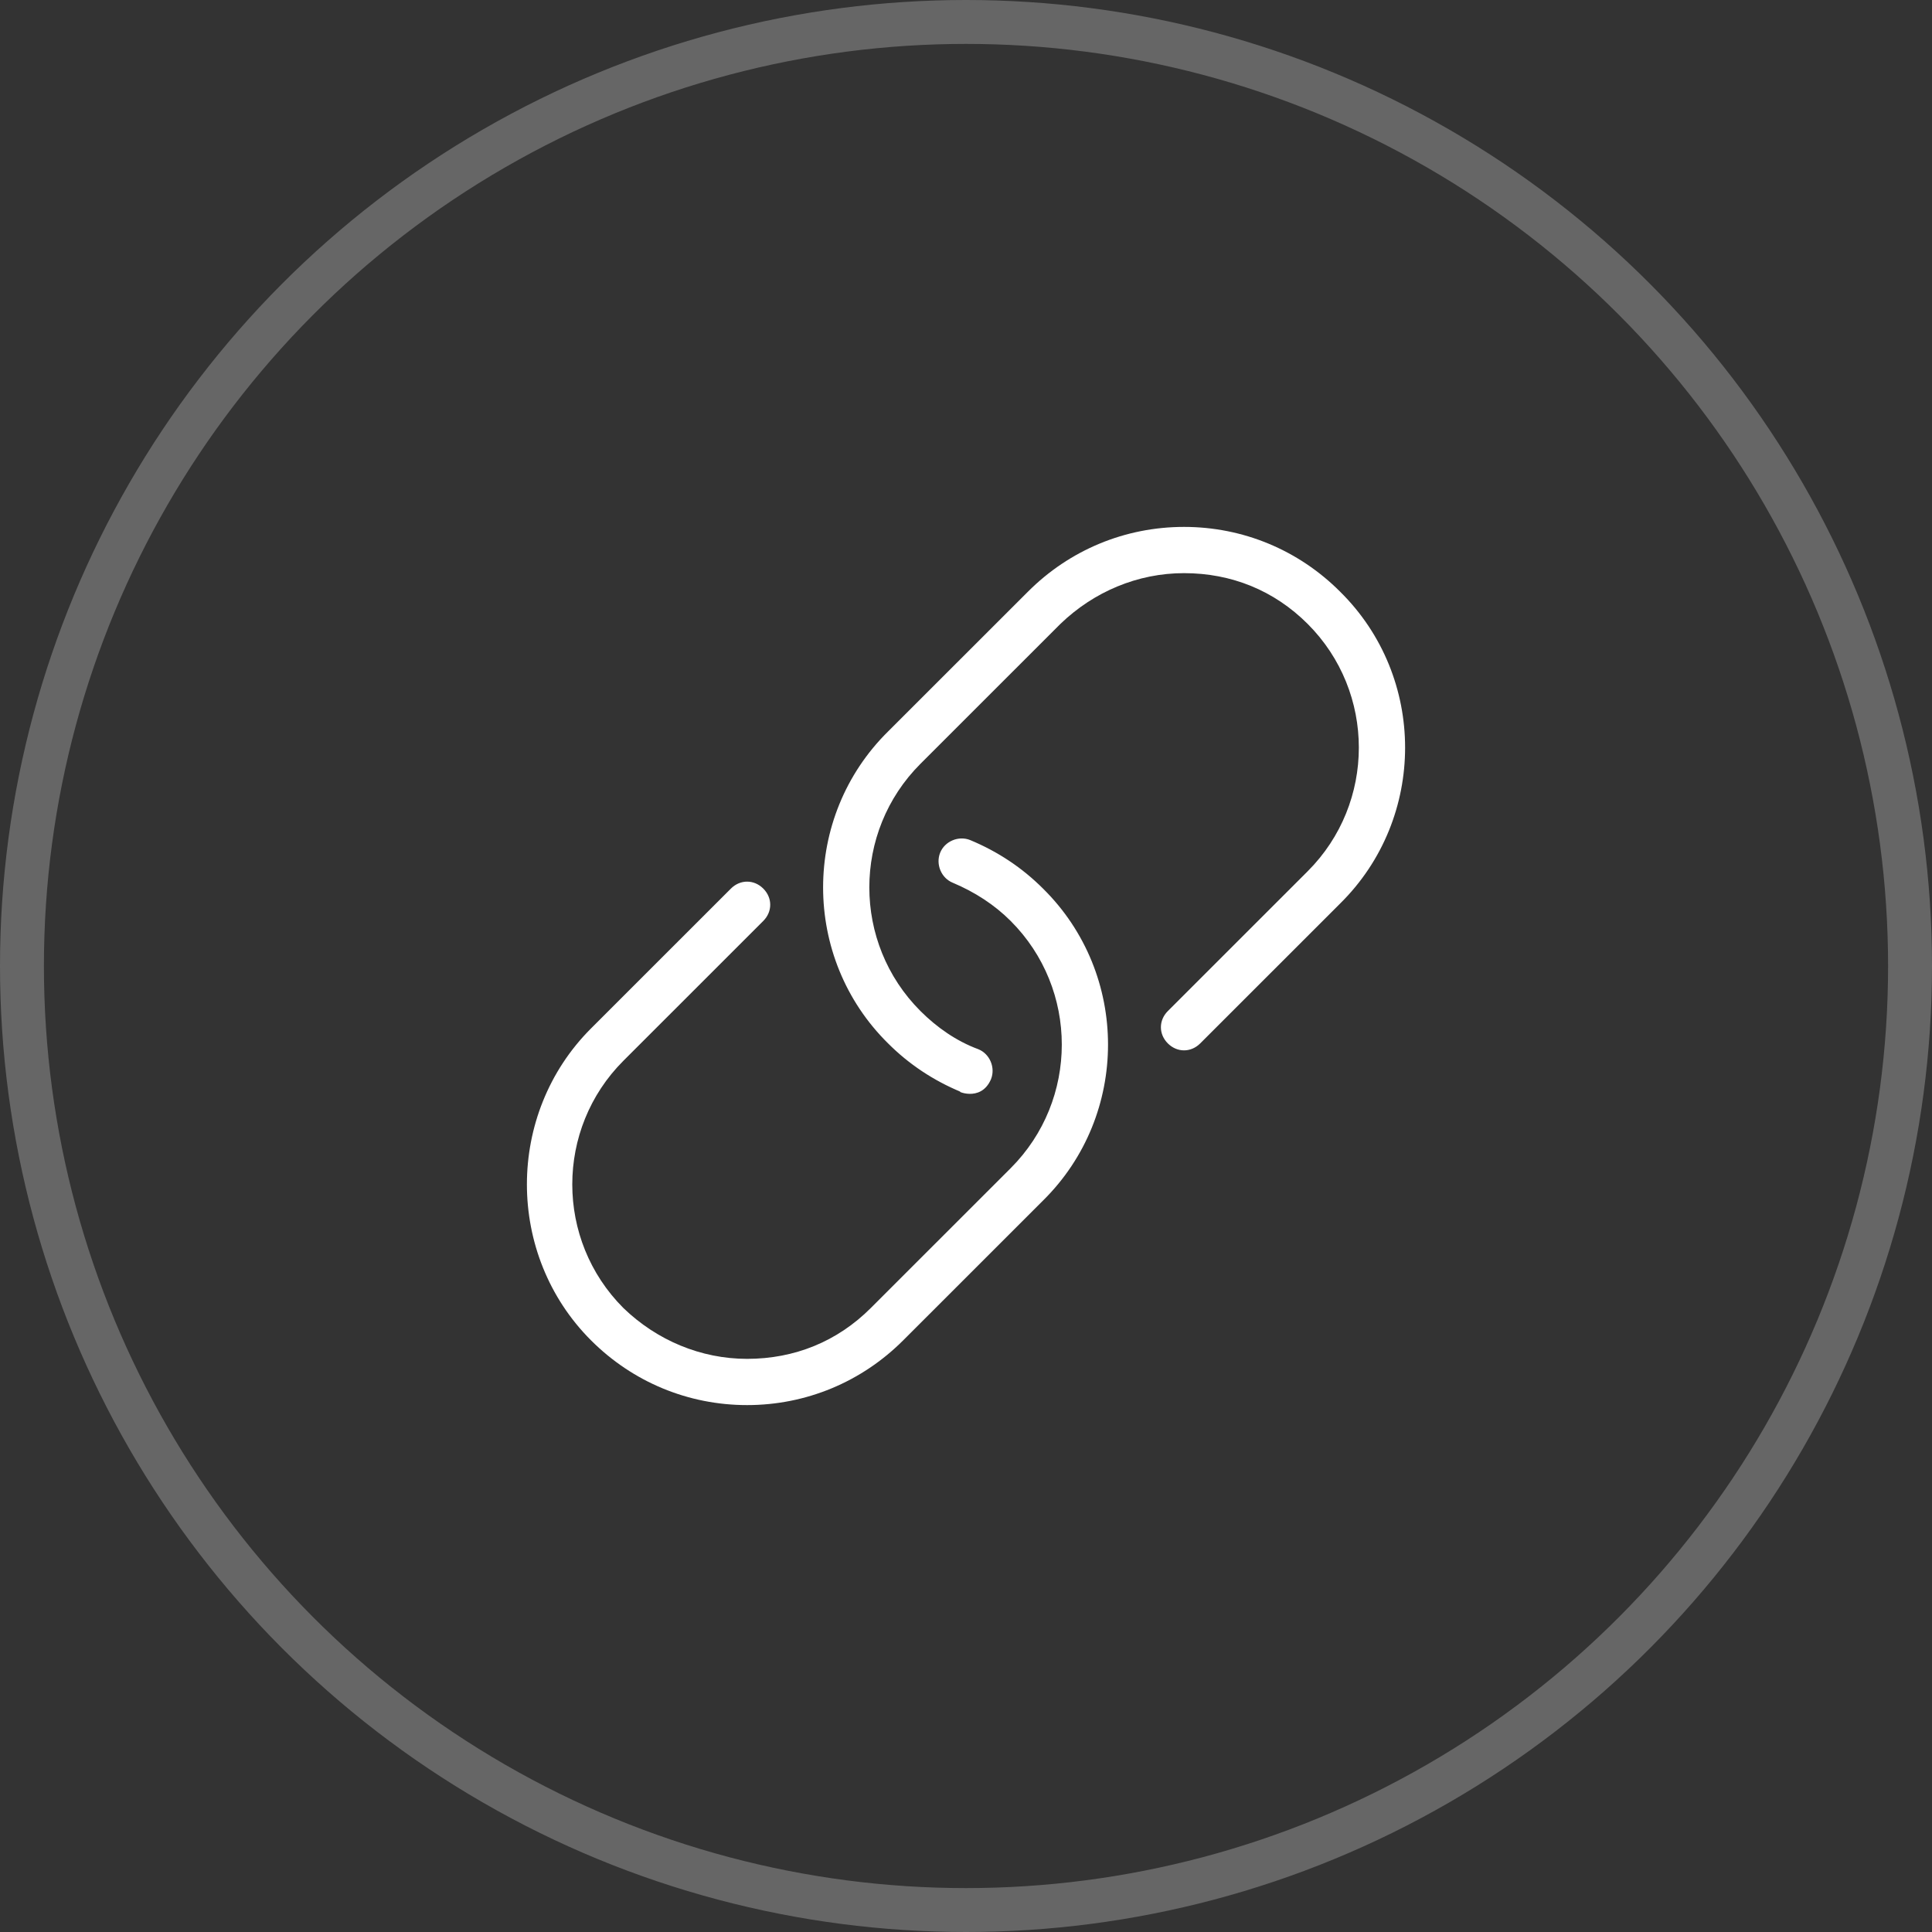
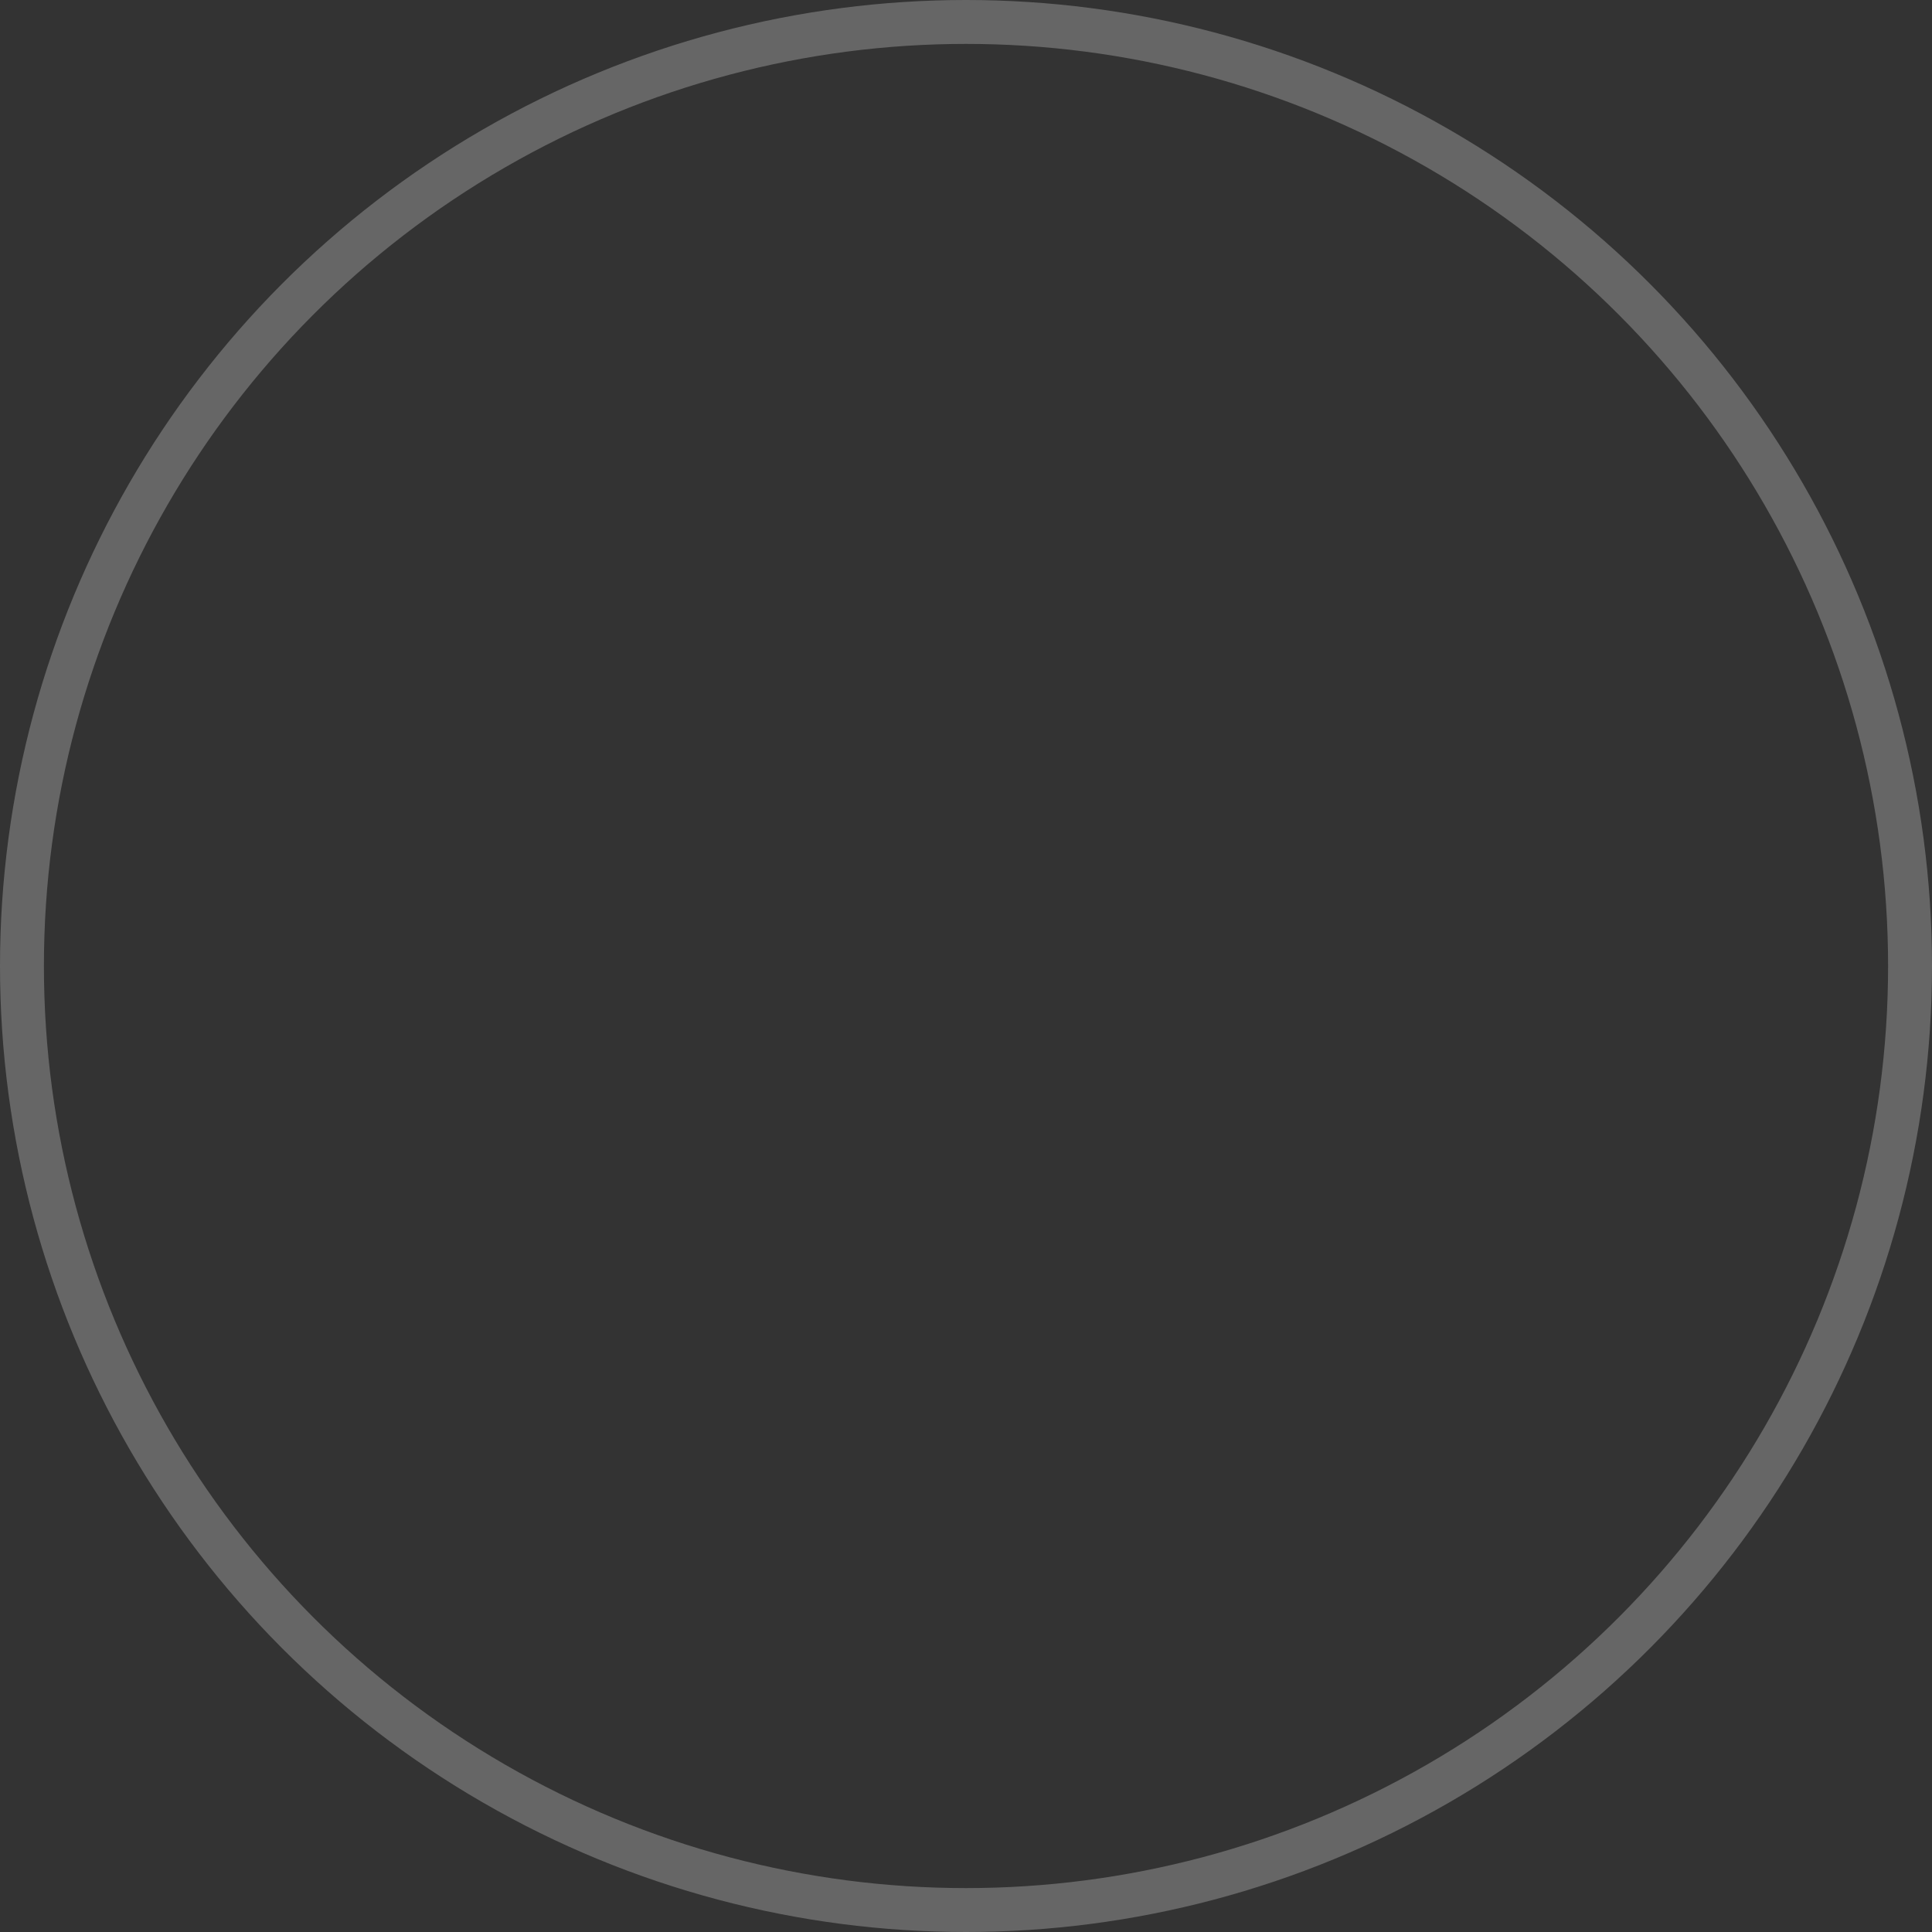
<svg xmlns="http://www.w3.org/2000/svg" width="44" height="44" viewBox="0 0 44 44" fill="none">
  <rect x="0" y="0" width="44" height="44" fill="#333333" stroke="none" />
  <circle cx="22" cy="22" r="21.5" stroke="#666666" />
-   <path d="M30.519 20.579L27.334 23.763C27.123 23.974 26.808 23.974 26.597 23.763C26.386 23.553 26.386 23.237 26.597 23.026L29.782 19.842C31.335 18.29 31.335 15.763 29.782 14.21C29.019 13.447 28.045 13.053 26.965 13.053C25.913 13.053 24.912 13.474 24.149 14.21L20.963 17.395C19.41 18.947 19.41 21.474 20.963 23.026C21.332 23.395 21.779 23.71 22.28 23.895C22.543 24 22.675 24.316 22.569 24.579C22.332 25.132 21.727 24.816 21.885 24.868C21.253 24.605 20.7 24.237 20.226 23.763C18.252 21.816 18.252 18.605 20.226 16.658L23.412 13.474C24.359 12.526 25.623 12 26.965 12C28.308 12 29.572 12.526 30.519 13.474C32.494 15.421 32.494 18.632 30.519 20.579ZM22.095 19.132C21.832 19.026 21.516 19.158 21.411 19.421C21.306 19.684 21.437 20 21.701 20.105C22.201 20.316 22.648 20.605 23.017 20.974C24.57 22.526 24.57 25.053 23.017 26.605L19.831 29.79C19.068 30.553 18.094 30.947 17.015 30.947C15.962 30.947 14.961 30.526 14.198 29.79C12.645 28.237 12.645 25.71 14.198 24.158L17.383 20.974C17.594 20.763 17.594 20.447 17.383 20.237C17.173 20.026 16.857 20.026 16.646 20.237L13.461 23.421C11.513 25.368 11.513 28.579 13.461 30.526C14.409 31.474 15.672 32 17.015 32C18.357 32 19.621 31.474 20.569 30.526L23.754 27.342C25.728 25.395 25.728 22.184 23.754 20.237C23.28 19.763 22.727 19.395 22.095 19.132Z" fill="white" />
</svg>